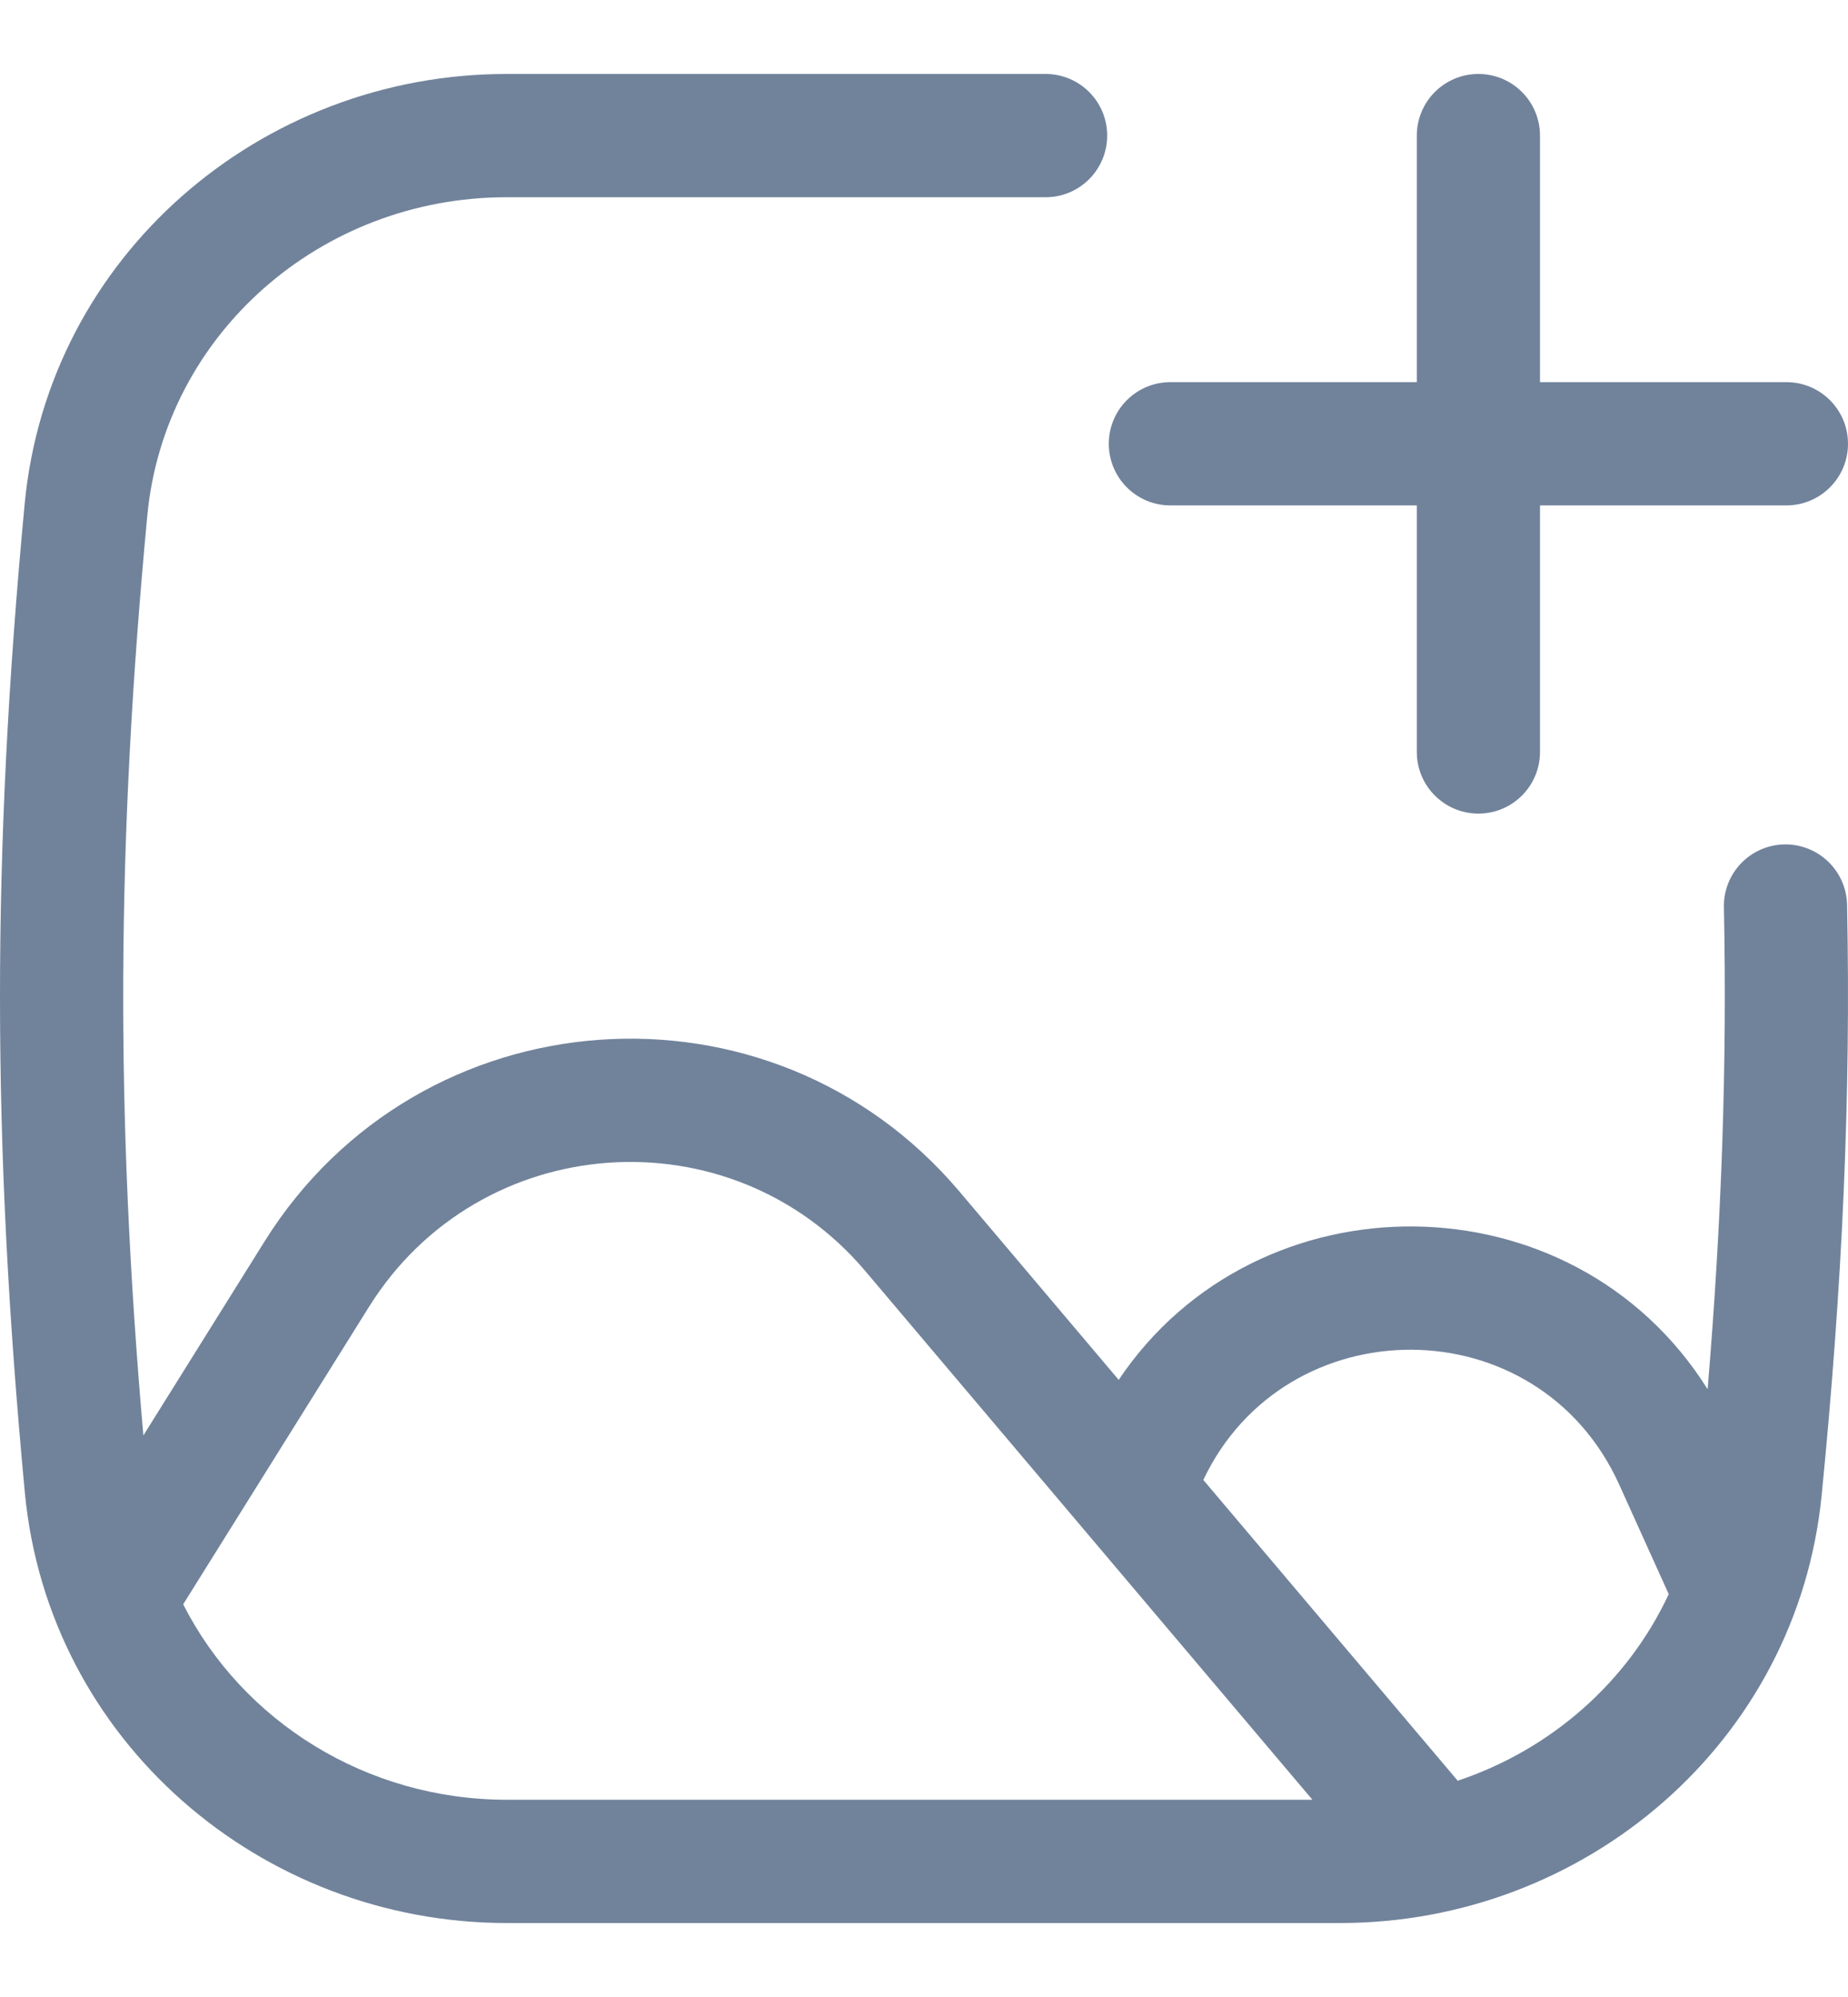
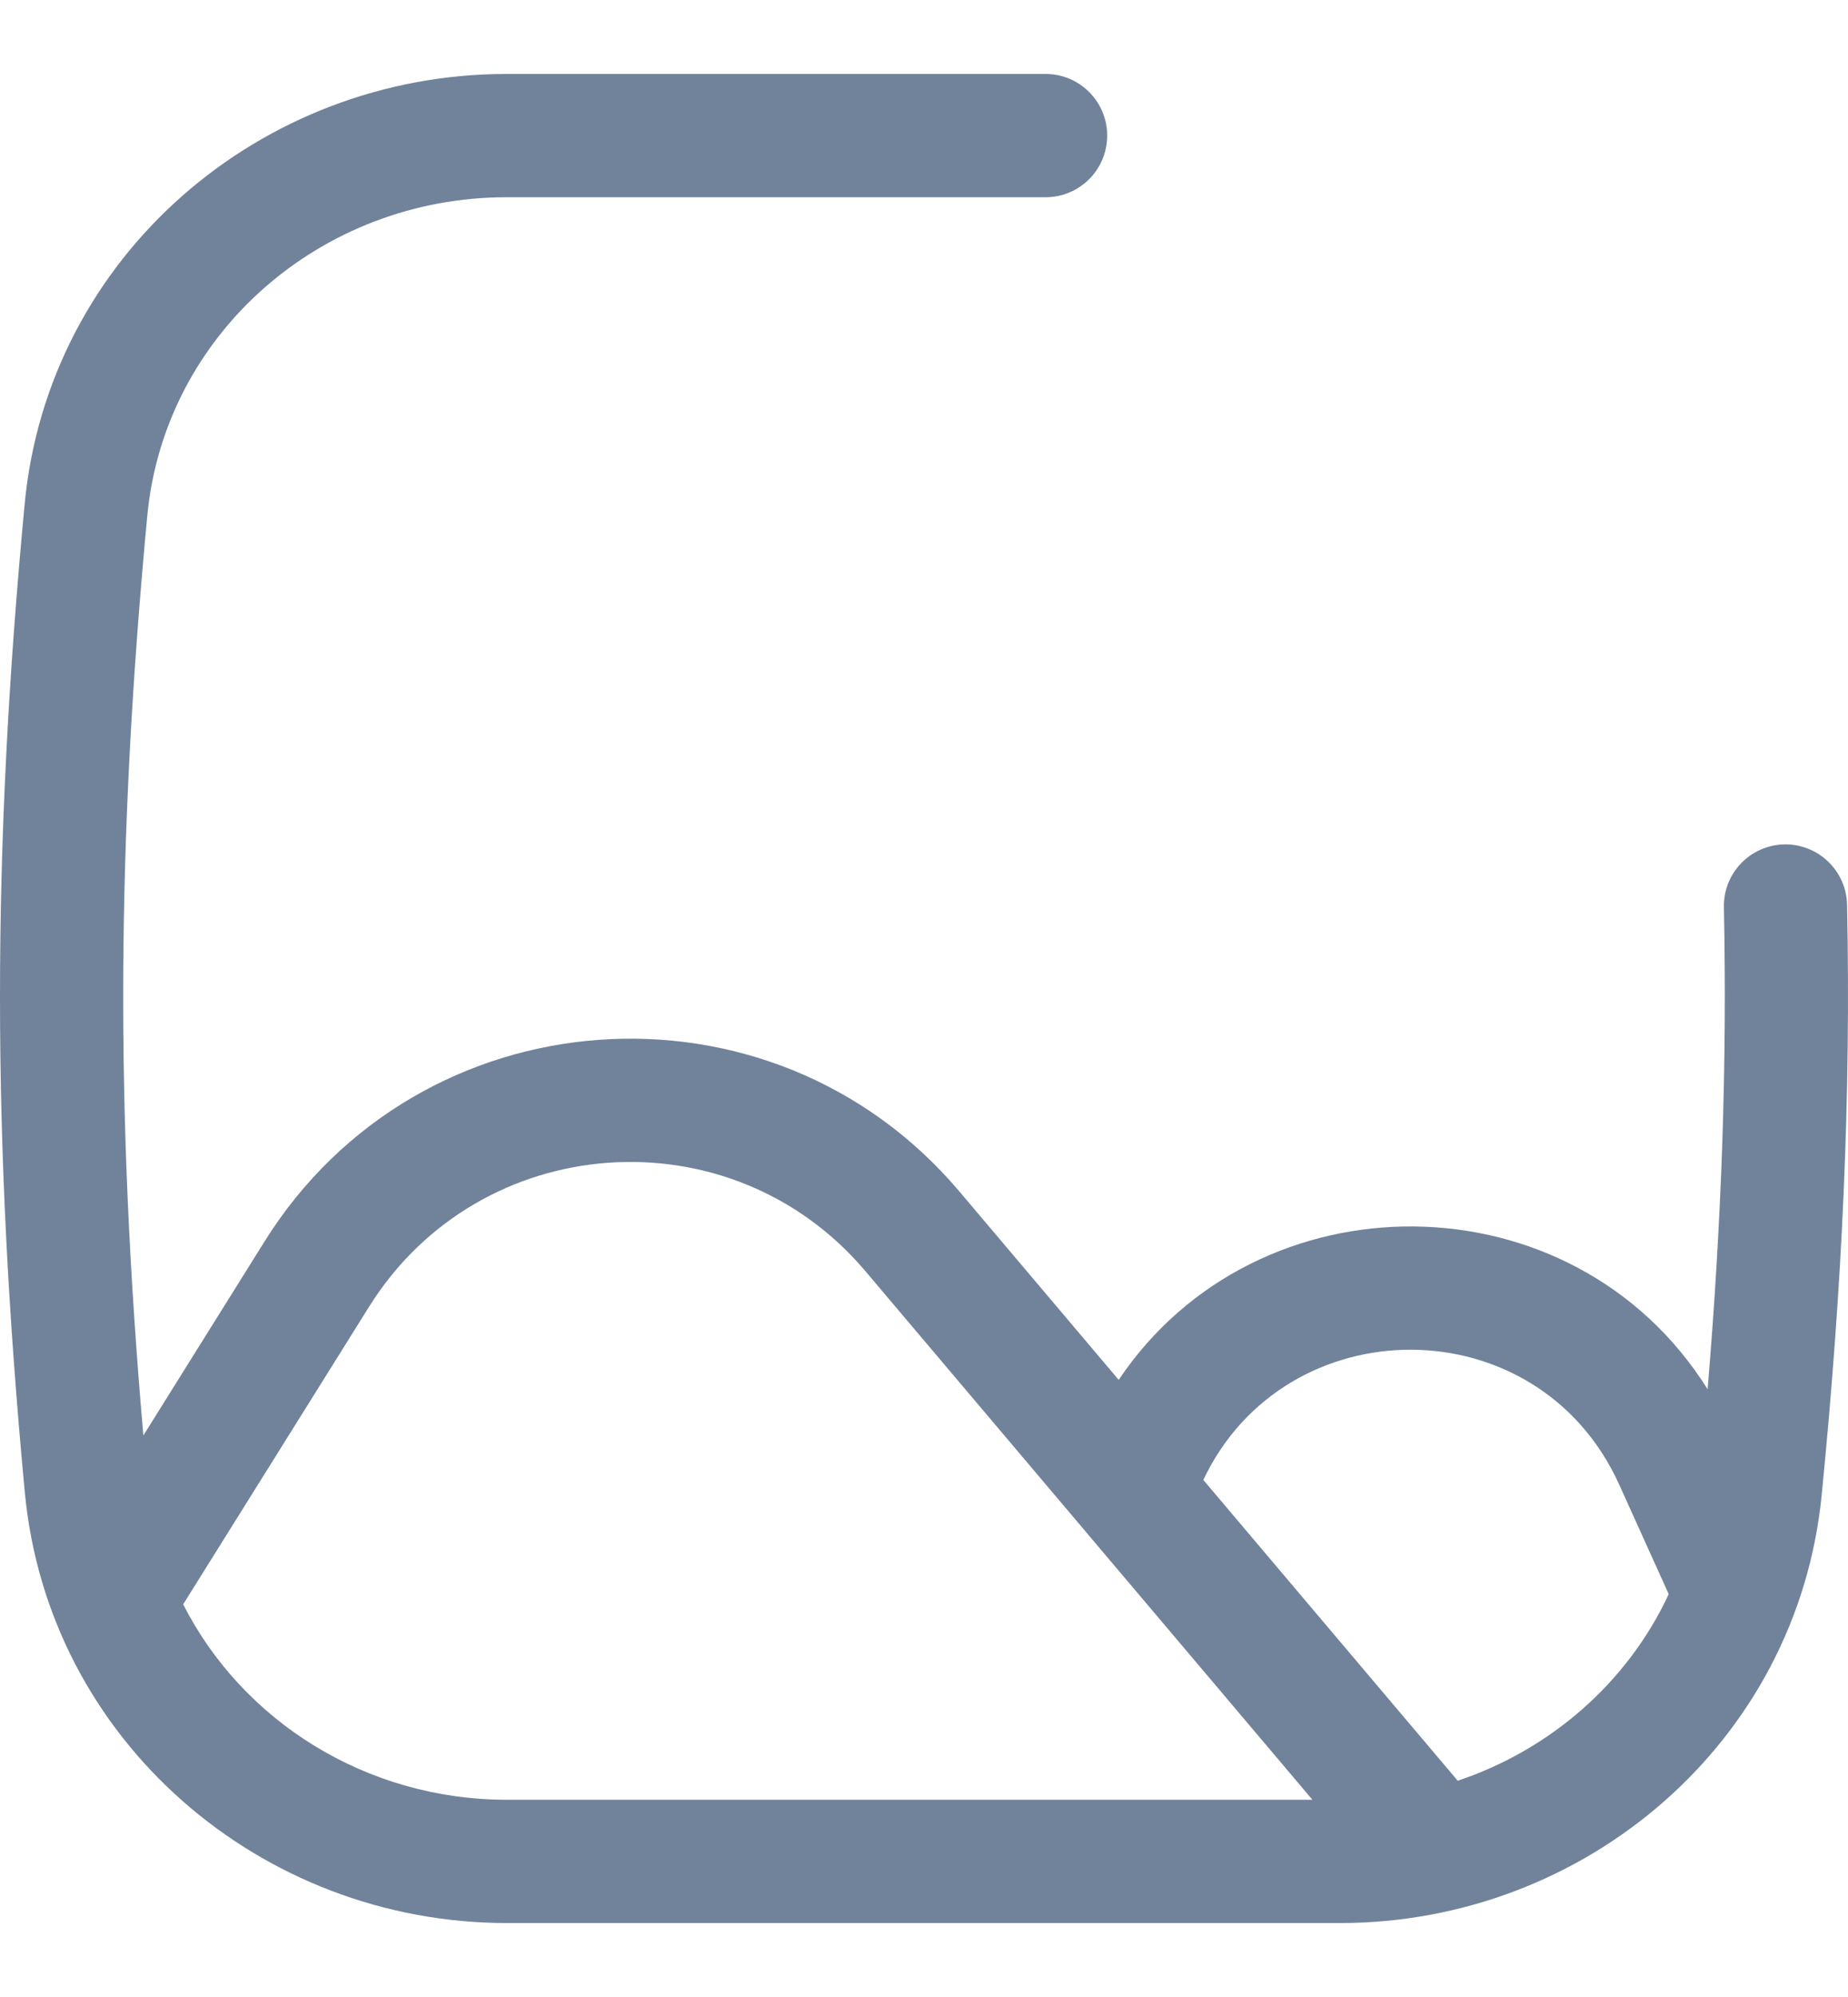
<svg xmlns="http://www.w3.org/2000/svg" width="50" height="54" viewBox="0 0 73 73" fill="none">
  <g clip-path="url(#clip0_15_10)">
    <path fill-rule="evenodd" clip-rule="evenodd" d="M5.818 17.446C6.493 10.278 12.671 4.867 20.008 4.867H41.303C42.647 4.867 43.736 3.777 43.736 2.433C43.736 1.089 42.647 0 41.303 0H20.008C10.298 0 1.896 7.186 0.973 16.989C-0.328 30.8 -0.323 42.129 0.98 55.994C1.902 65.803 10.306 73 20.023 73H52.939C62.611 73 70.996 65.872 71.96 56.107C72.782 47.783 73.118 40.371 72.963 32.8C72.936 31.457 71.824 30.39 70.481 30.417C69.137 30.445 68.07 31.556 68.098 32.9C68.225 39.12 68.012 45.244 67.455 51.927C62.124 43.425 49.65 43.414 44.191 51.556L37.897 44.117C30.442 35.307 16.567 36.305 10.45 46.092L5.663 53.751C4.553 40.993 4.603 30.352 5.818 17.446ZM47.534 55.507L57.583 67.382C61.273 66.149 64.303 63.483 65.918 60.016L65.916 60.011L63.964 55.695C60.755 48.599 50.783 48.644 47.534 55.507ZM7.236 60.417C9.58 65.033 14.47 68.133 20.023 68.133H51.843L34.182 47.261C28.857 40.968 18.946 41.681 14.577 48.672L7.236 60.417Z" fill="#71839B" />
-     <path d="M58.4 0C59.744 0 60.833 1.089 60.833 2.433V12.167H70.567C71.911 12.167 73 13.256 73 14.6C73 15.944 71.911 17.033 70.567 17.033H60.833V26.767C60.833 28.111 59.744 29.2 58.4 29.2C57.056 29.2 55.967 28.111 55.967 26.767V17.033H46.233C44.889 17.033 43.8 15.944 43.8 14.6C43.8 13.256 44.889 12.167 46.233 12.167H55.967V2.433C55.967 1.089 57.056 0 58.4 0Z" fill="#71839B" />
  </g>
  <defs>
    <clipPath id="clip0_15_10">
      <rect width="73" height="73" fill="white" />
    </clipPath>
  </defs>
</svg>